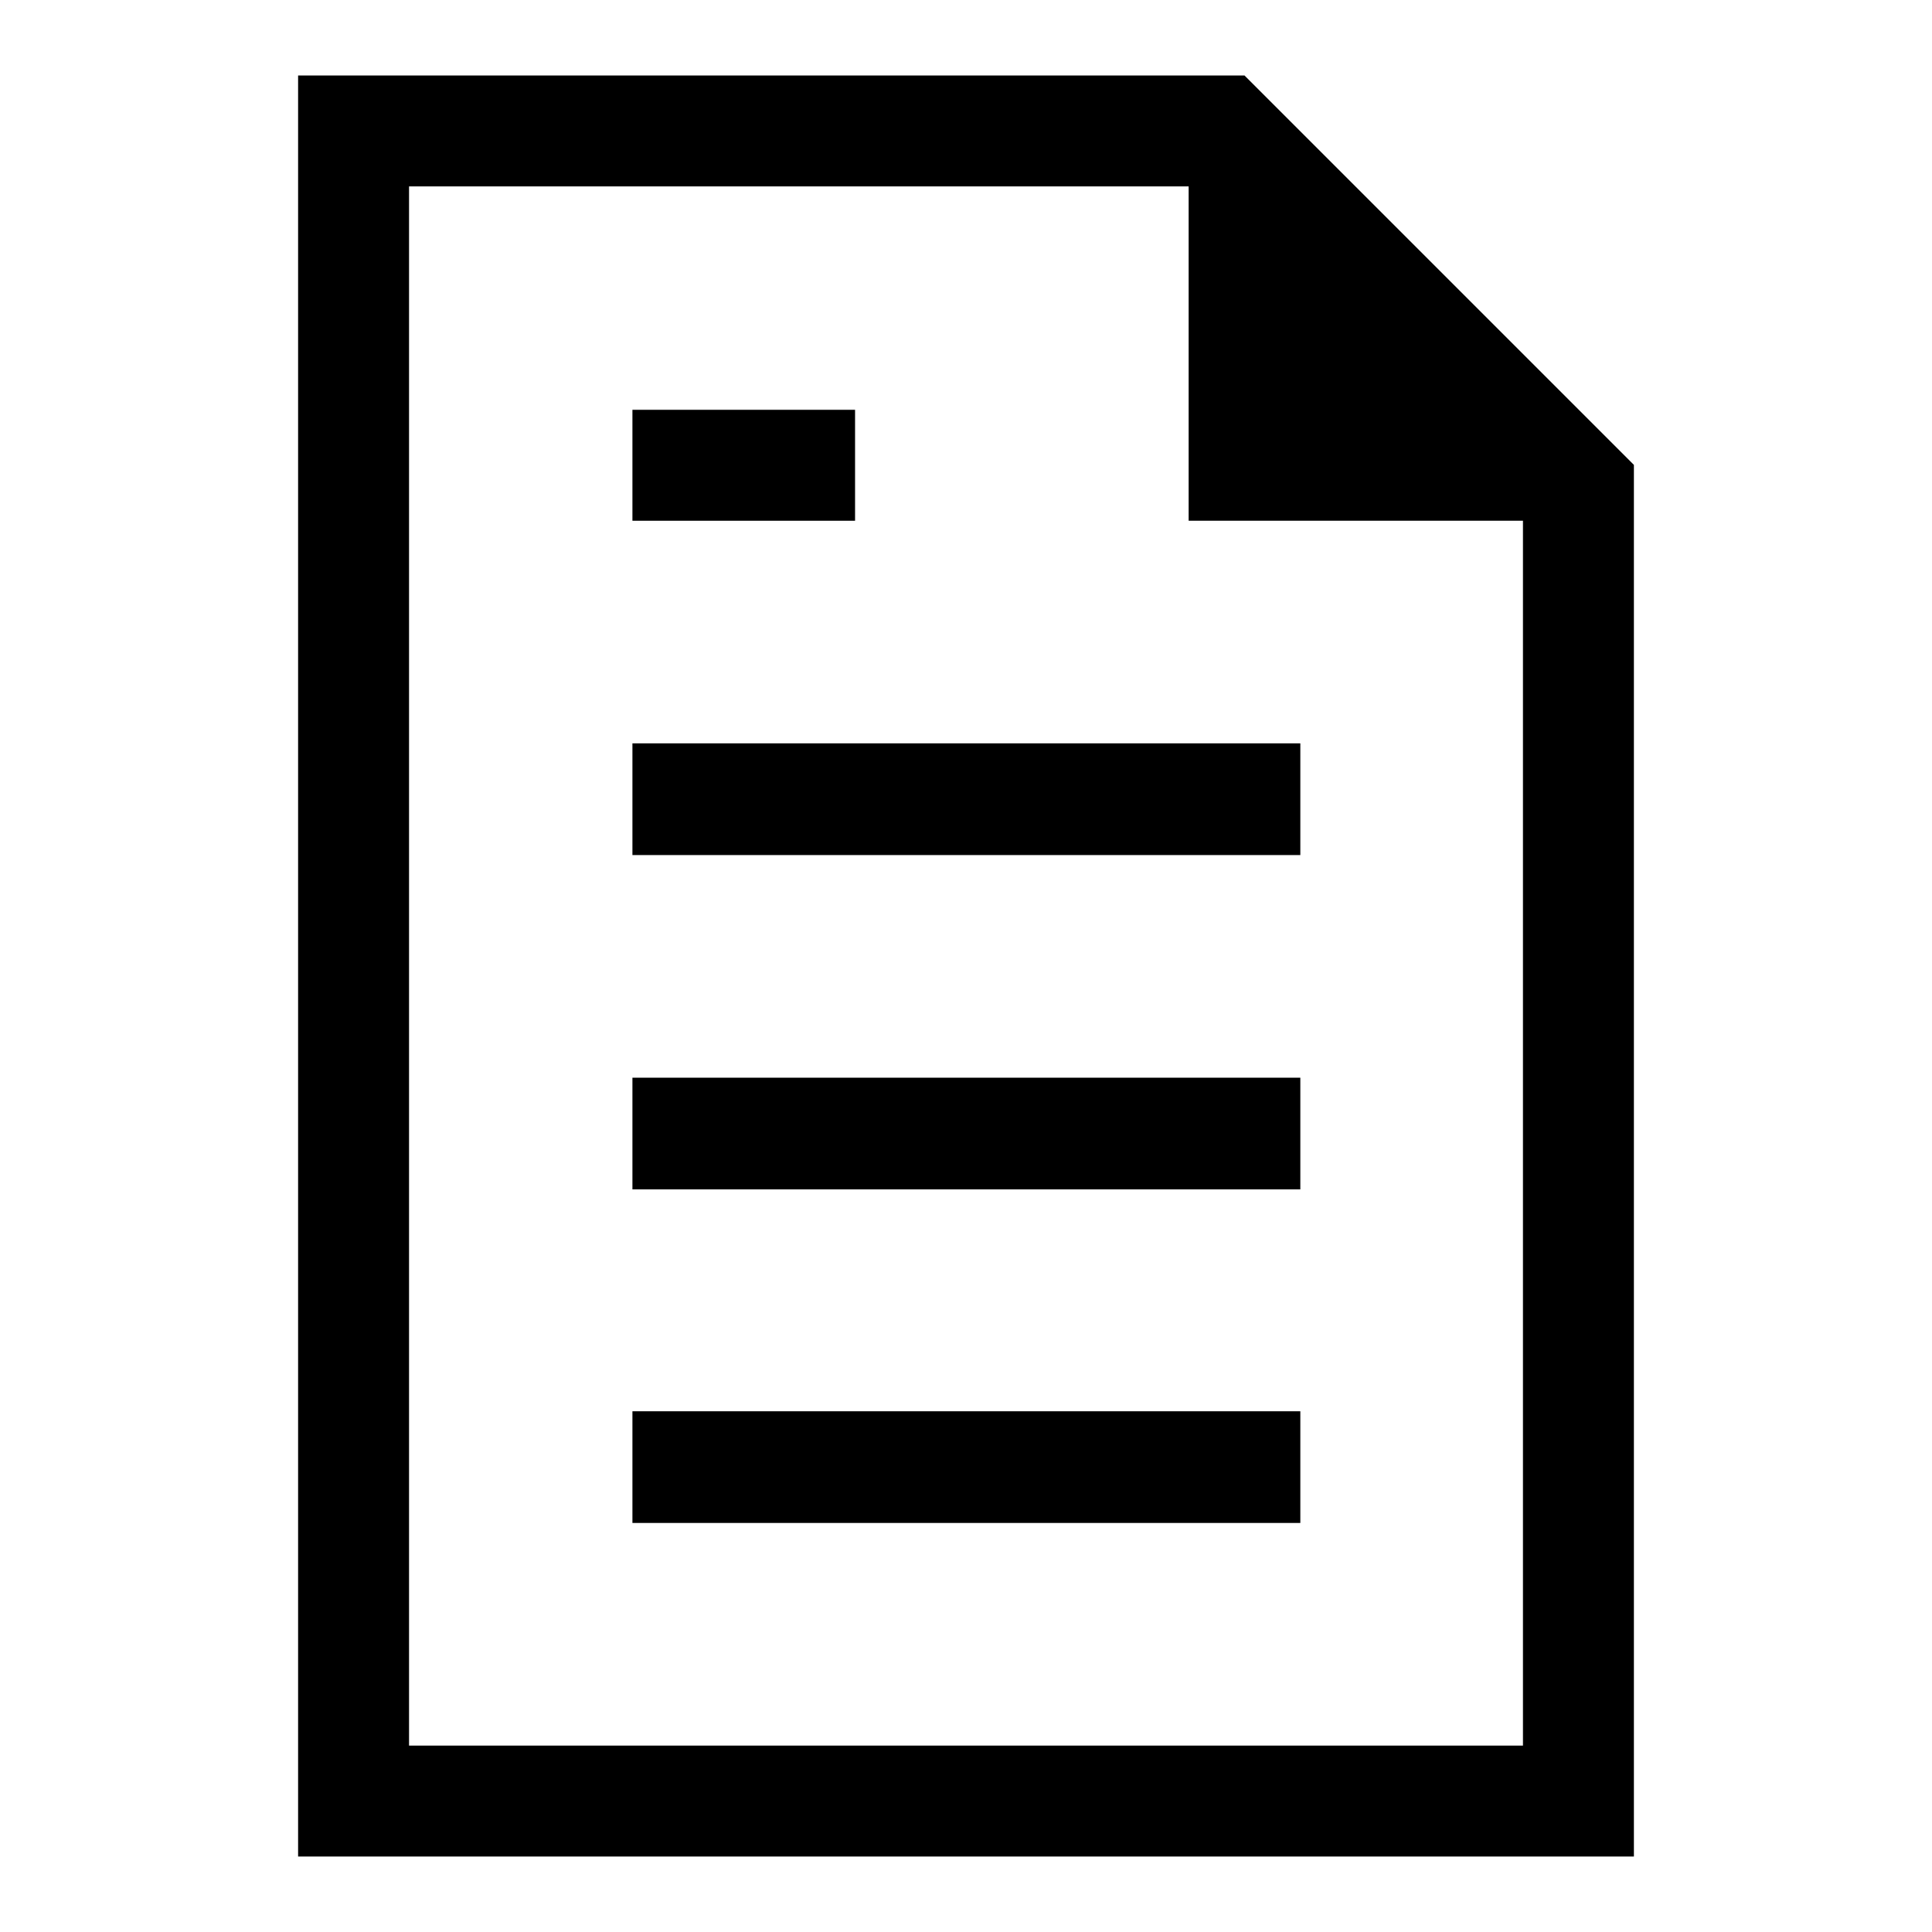
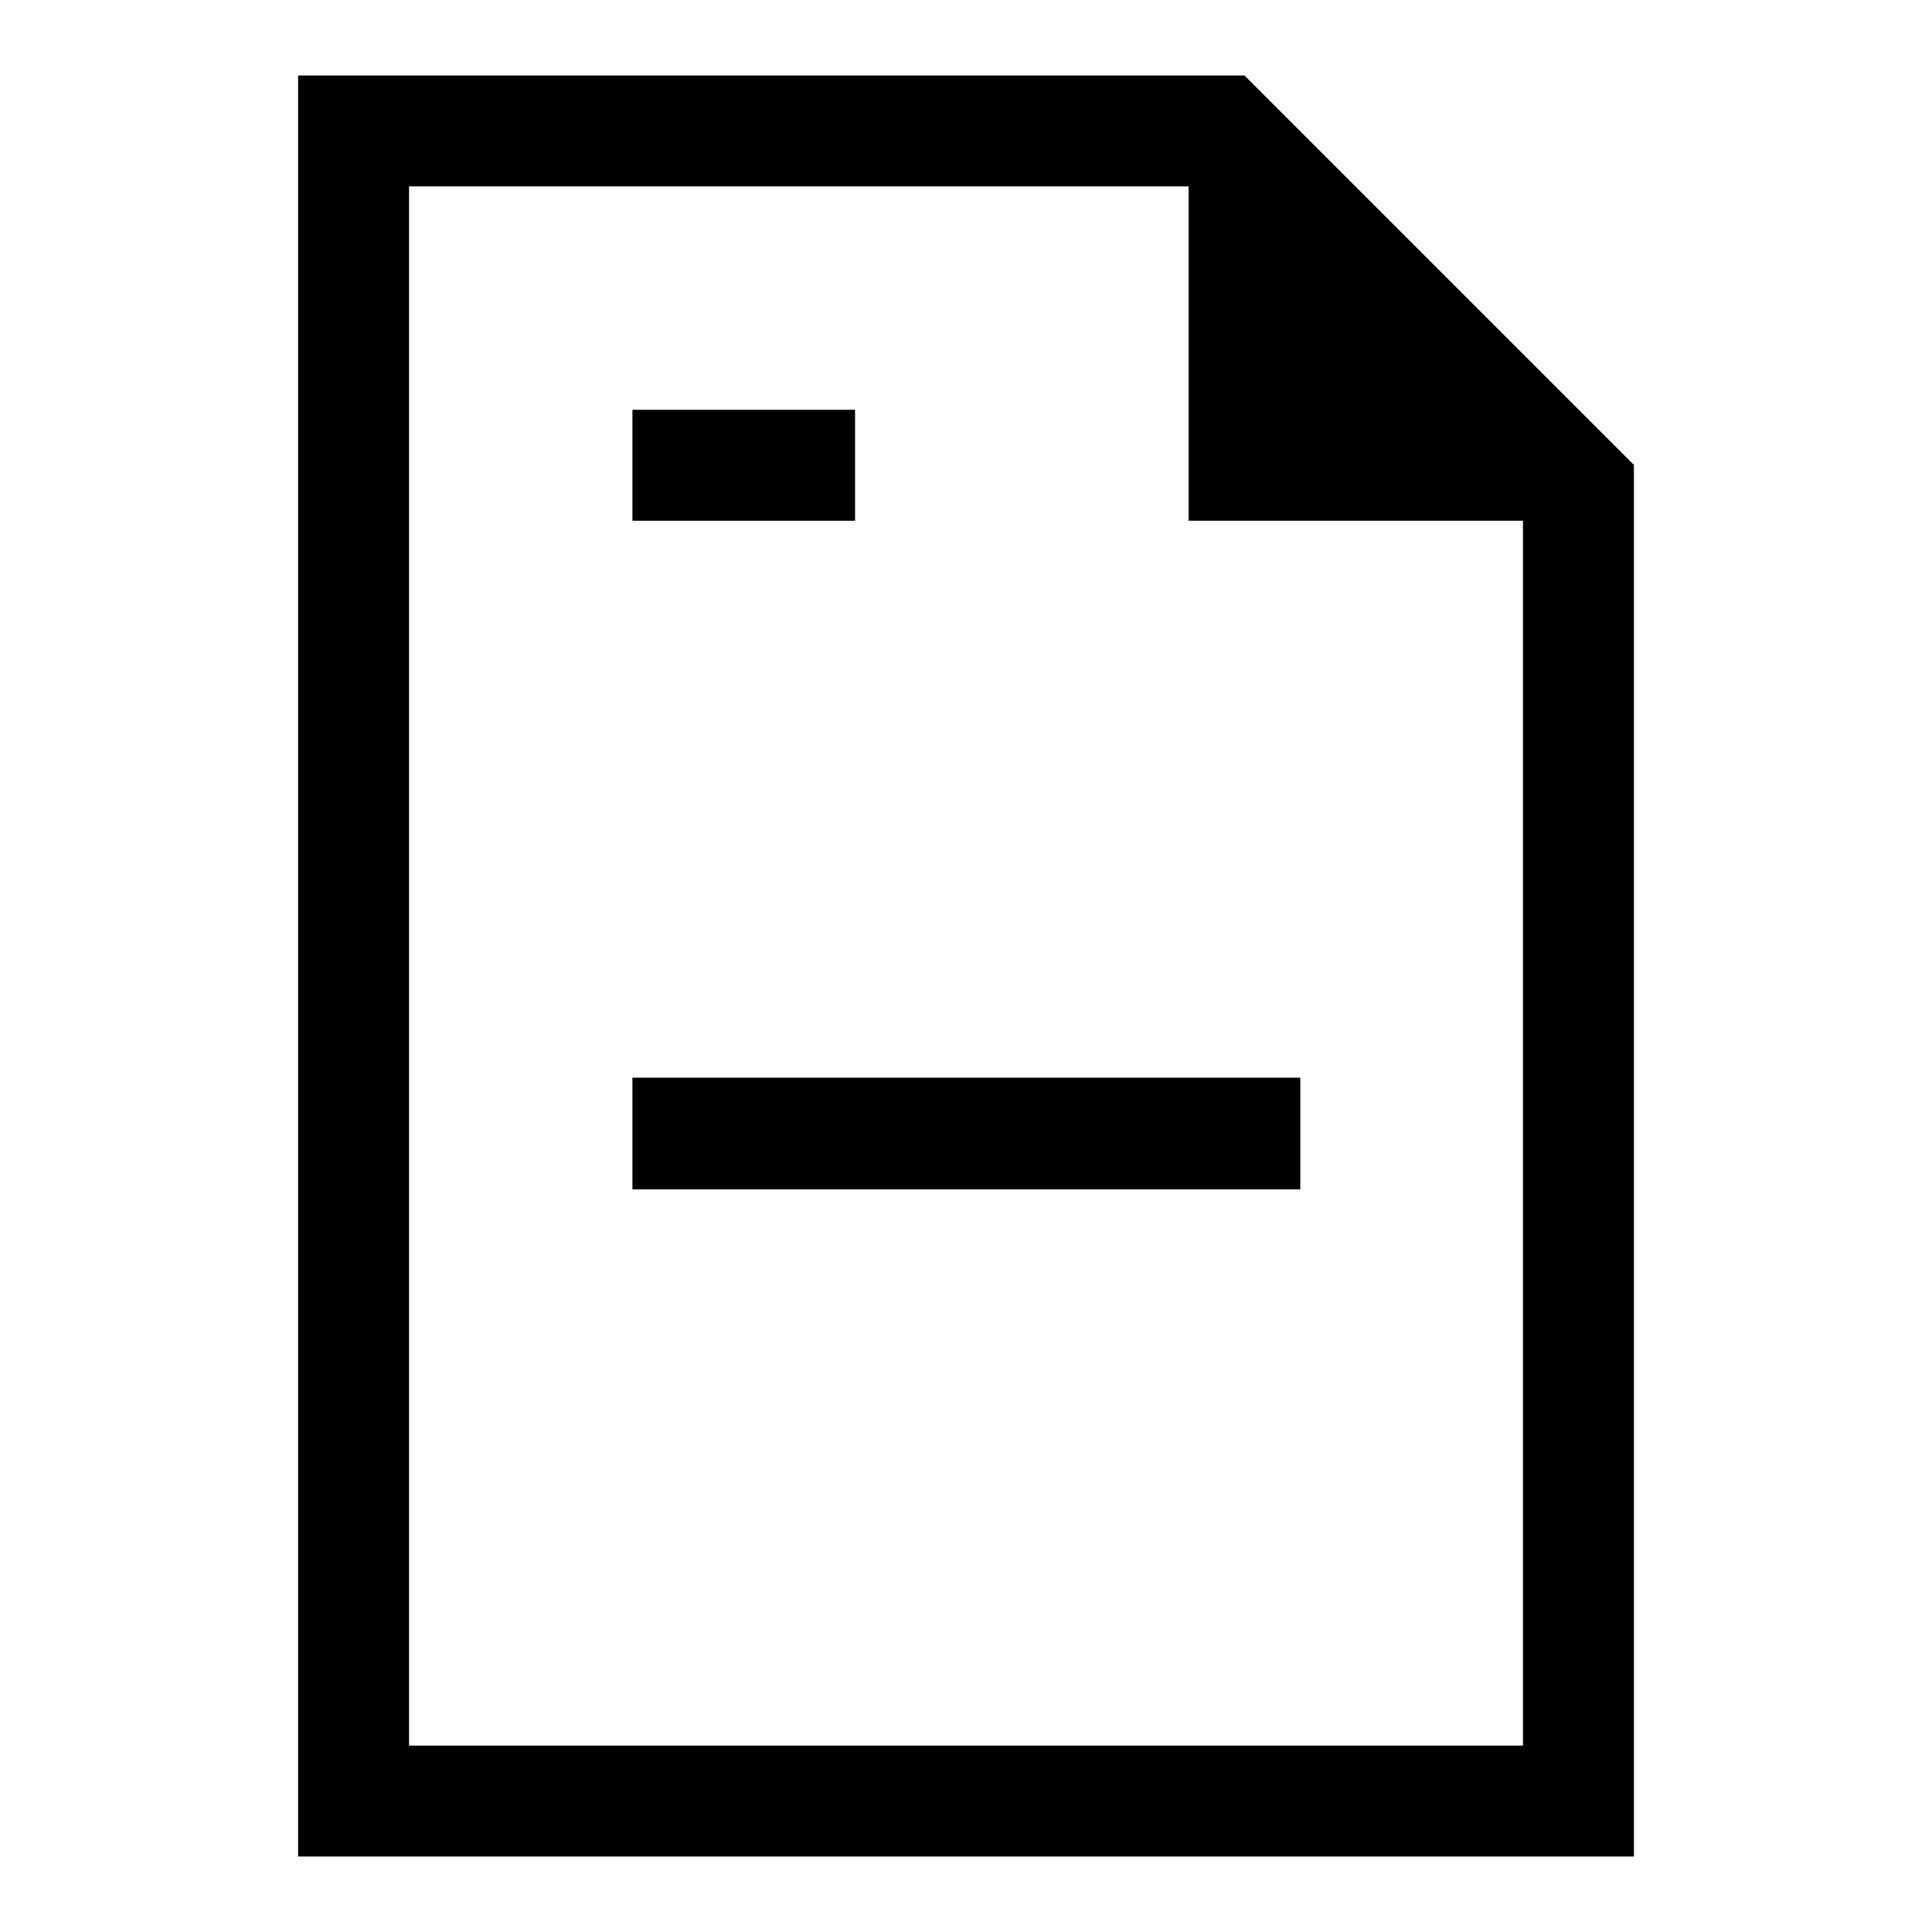
<svg xmlns="http://www.w3.org/2000/svg" version="1.1" x="0px" y="0px" viewBox="0 0 256 256" enable-background="new 0 0 256 256" xml:space="preserve">
  <g>
    <g>
      <path fill="#000000" d="M164.9,10H39.5v236h177V61.6L164.9,10z M201.8,231.3H54.2V24.7h103.3V69h44.3V231.3z" />
-       <path fill="#000000" d="M83.8,98.5h88.5v14.8H83.8V98.5z" />
      <path fill="#000000" d="M83.8,142.8h88.5v14.8H83.8V142.8z" />
-       <path fill="#000000" d="M83.8,187h88.5v14.8H83.8V187z" />
      <path fill="#000000" d="M83.8,54.3h29.5V69H83.8V54.3z" />
    </g>
  </g>
</svg>